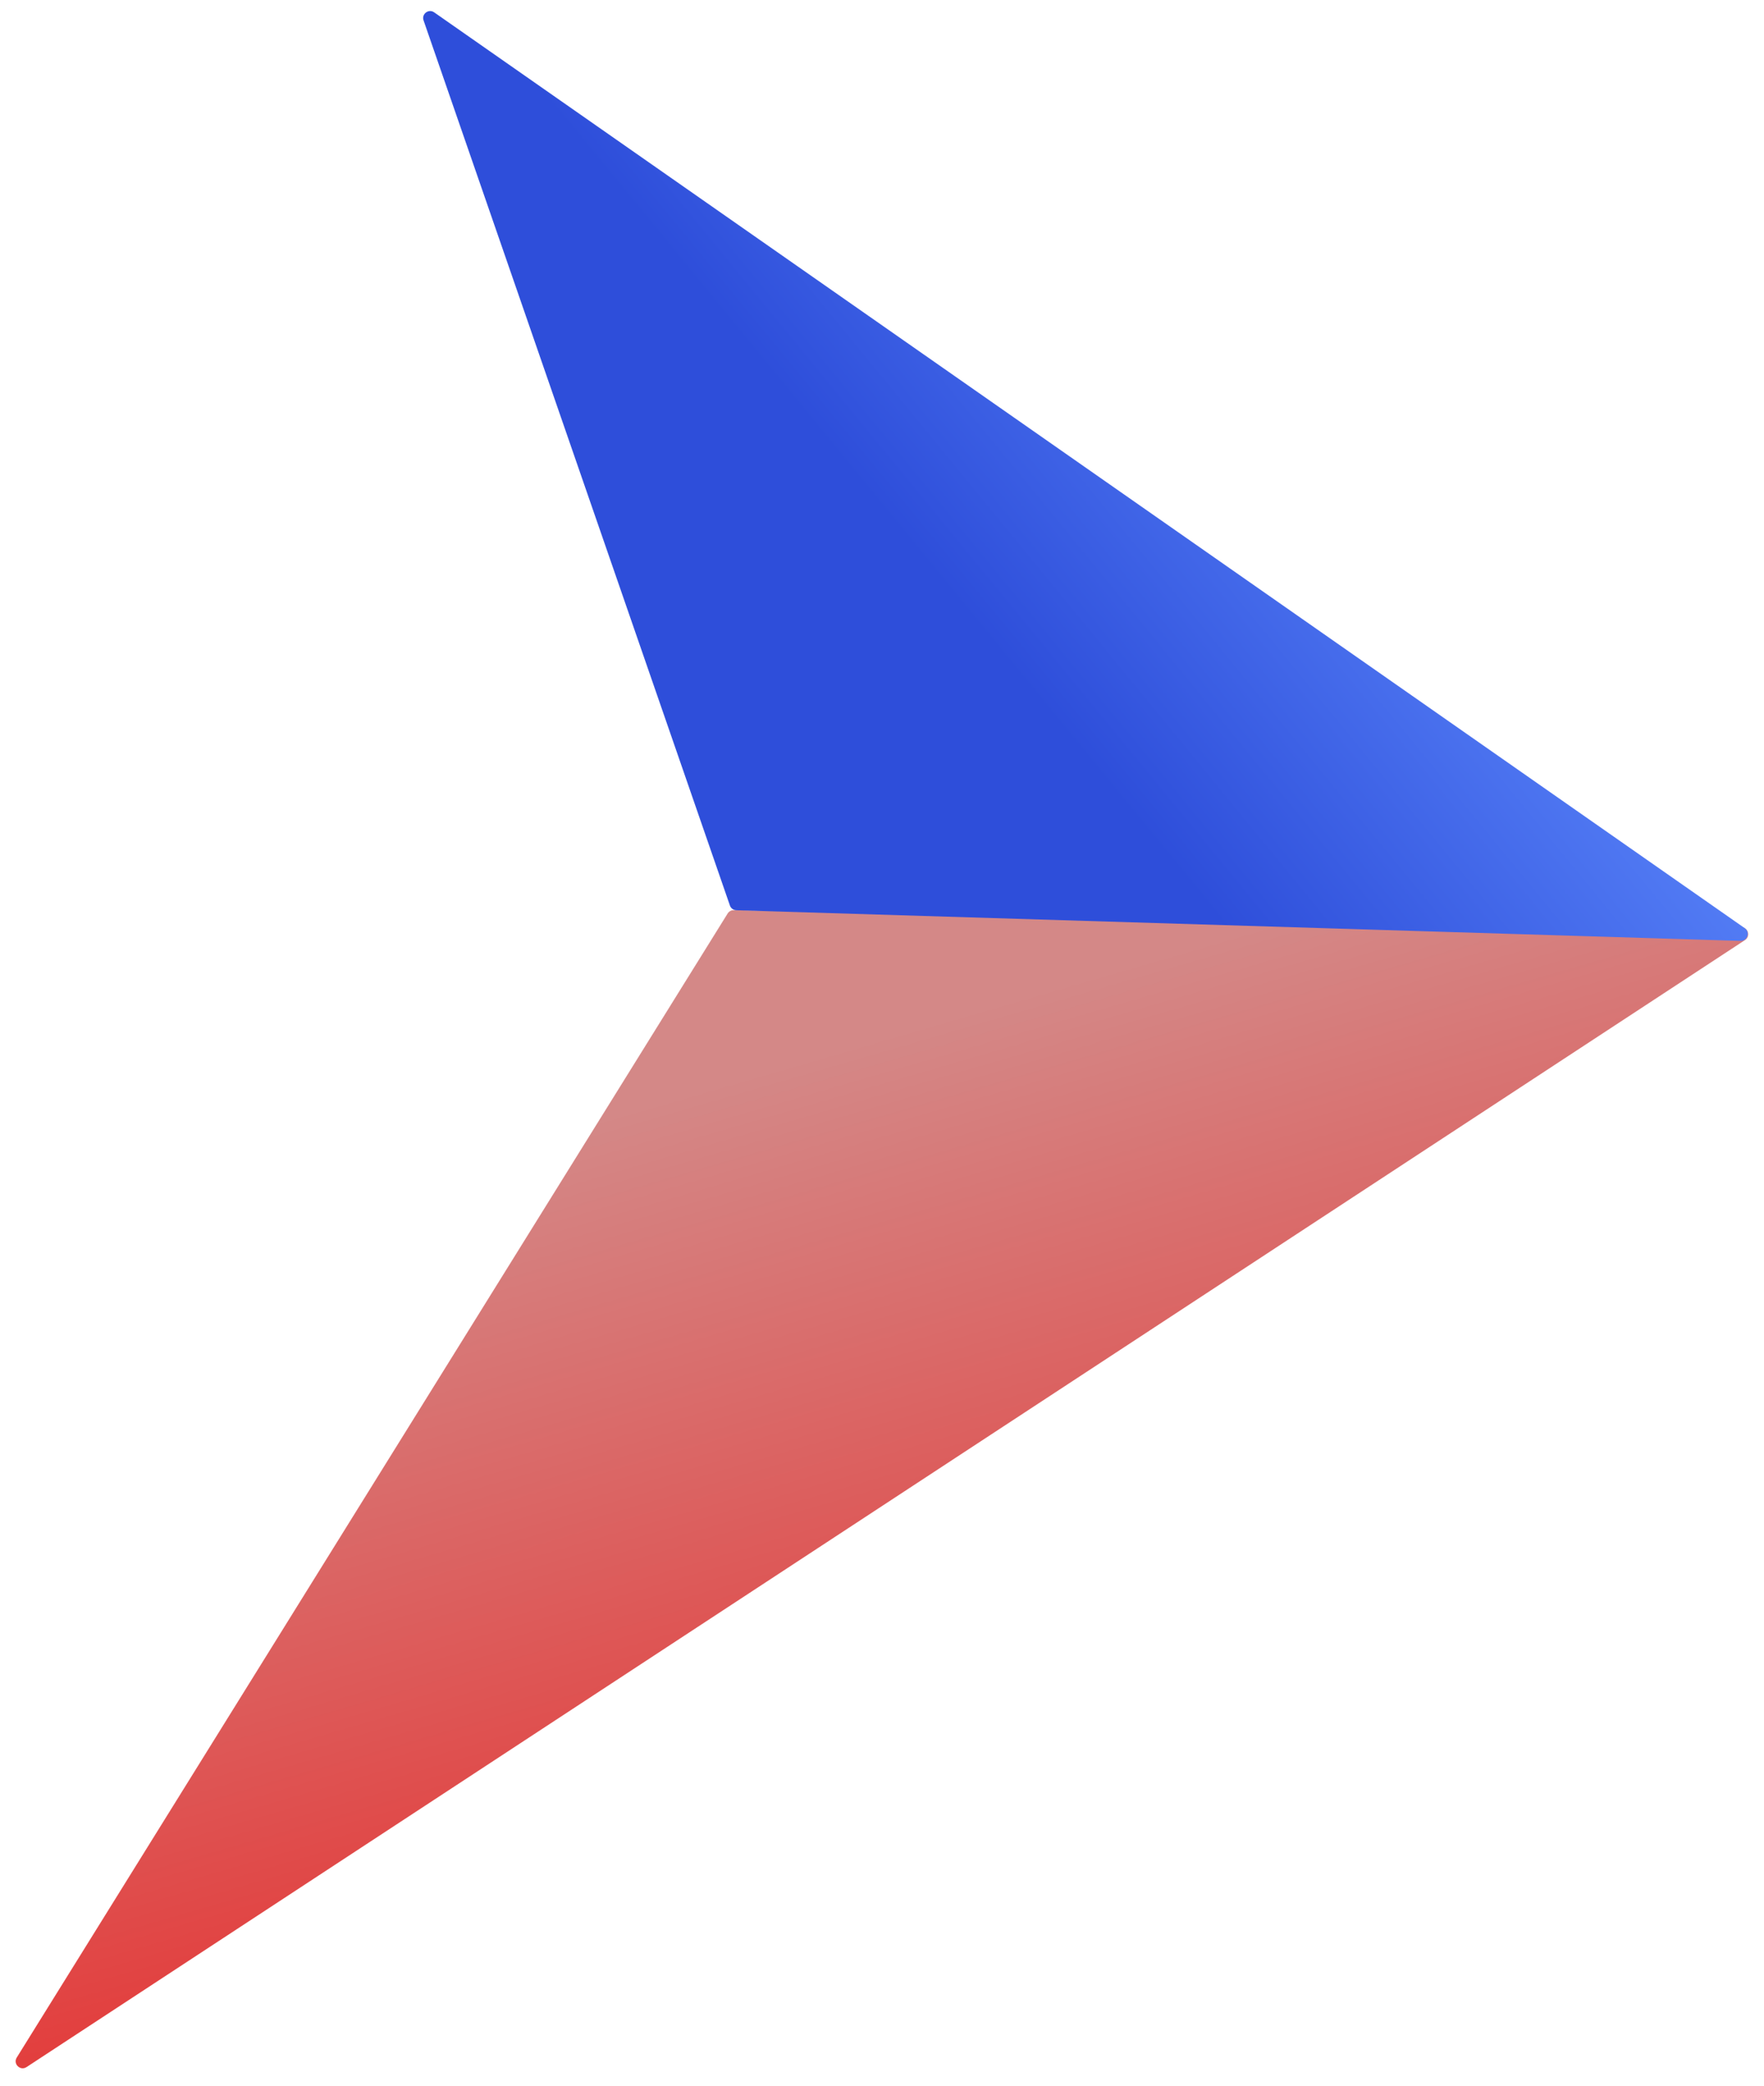
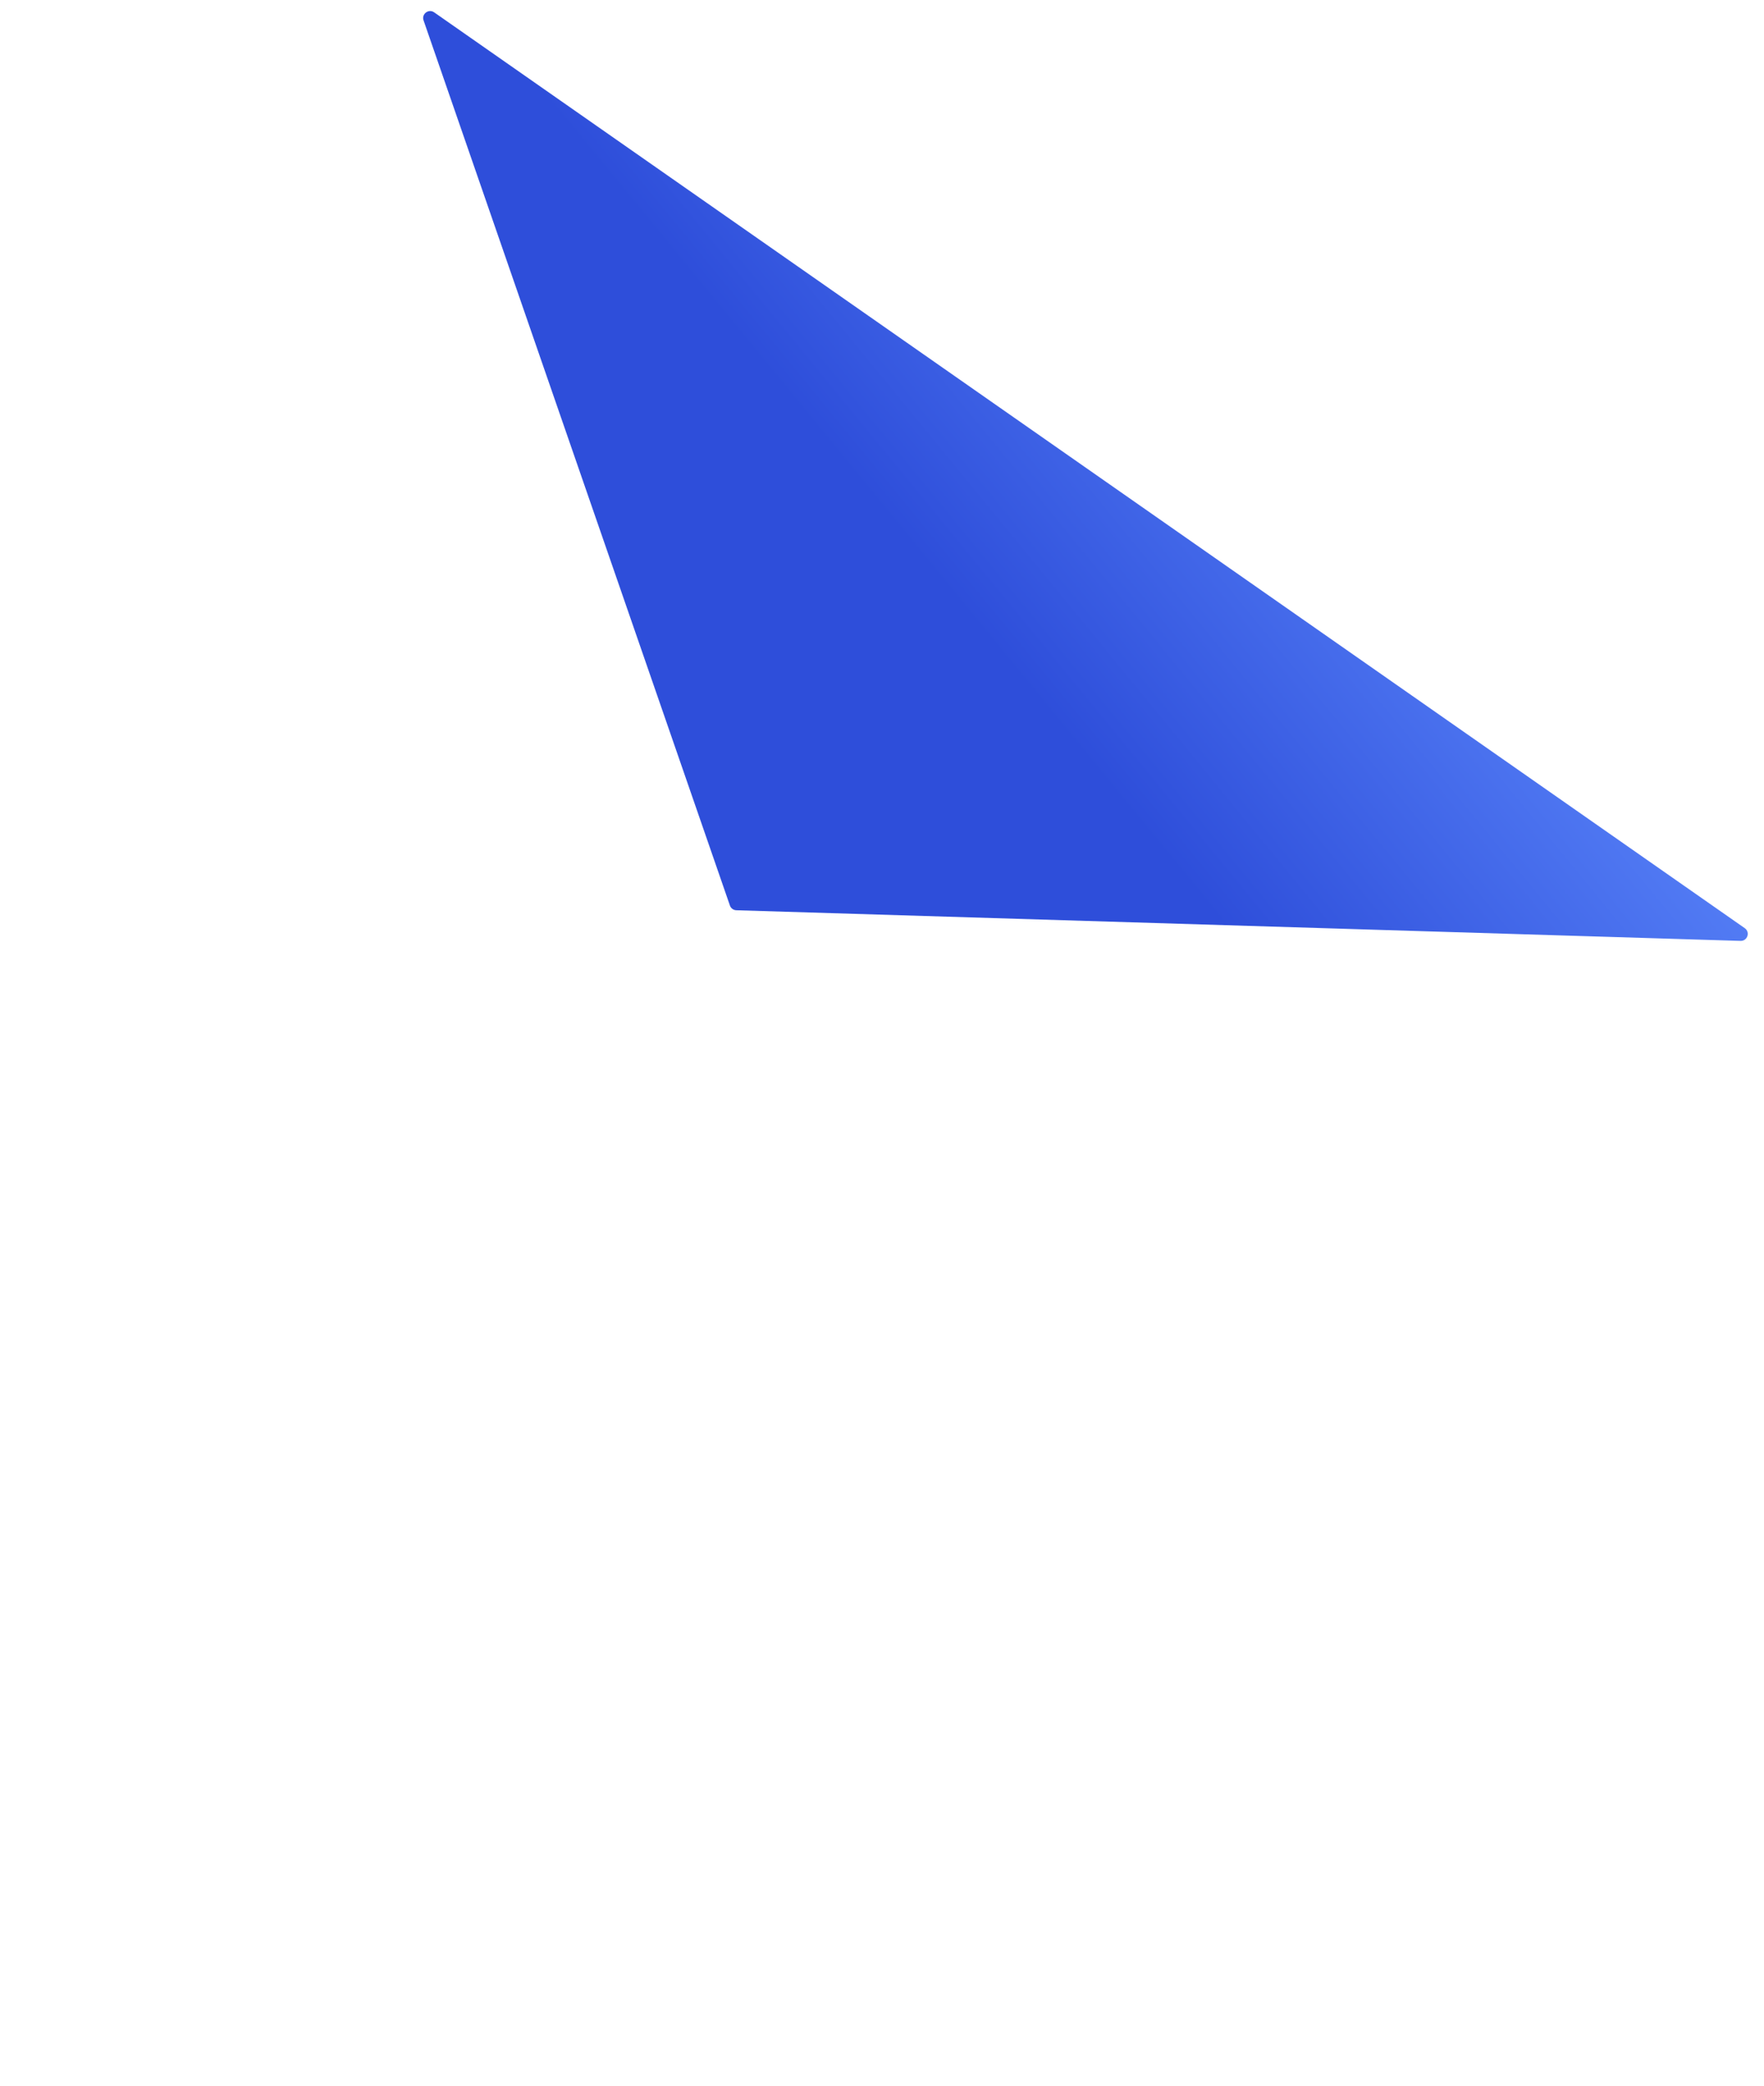
<svg xmlns="http://www.w3.org/2000/svg" width="504" height="596" viewBox="0 0 504 596" fill="none">
-   <path d="M207.901 260.963C208.273 260.366 208.931 260.007 209.634 260.019L497.505 264.89C499.474 264.923 500.214 267.482 498.568 268.562L7.58 590.529C5.788 591.704 3.654 589.621 4.784 587.801L207.901 260.963Z" fill="url(#paint0_linear_10972_9517)" />
  <path d="M498.5 265.157C500.129 266.295 499.28 268.856 497.293 268.795L210.378 260.041C209.548 260.016 208.821 259.481 208.549 258.696L121.016 5.823C120.382 3.991 122.462 2.419 124.051 3.529L498.5 265.157Z" fill="url(#paint1_linear_10972_9517)" />
  <defs>
    <linearGradient id="paint0_linear_10972_9517" x1="347.869" y1="531.979" x2="277.029" y2="288.732" gradientUnits="userSpaceOnUse">
      <stop stop-color="#E53130" />
      <stop offset="1" stop-color="#D48887" />
    </linearGradient>
    <linearGradient id="paint1_linear_10972_9517" x1="264.108" y1="160.645" x2="390.654" y2="56.885" gradientUnits="userSpaceOnUse">
      <stop stop-color="#2E4EDA" />
      <stop offset="1" stop-color="#618EFF" />
    </linearGradient>
  </defs>
</svg>